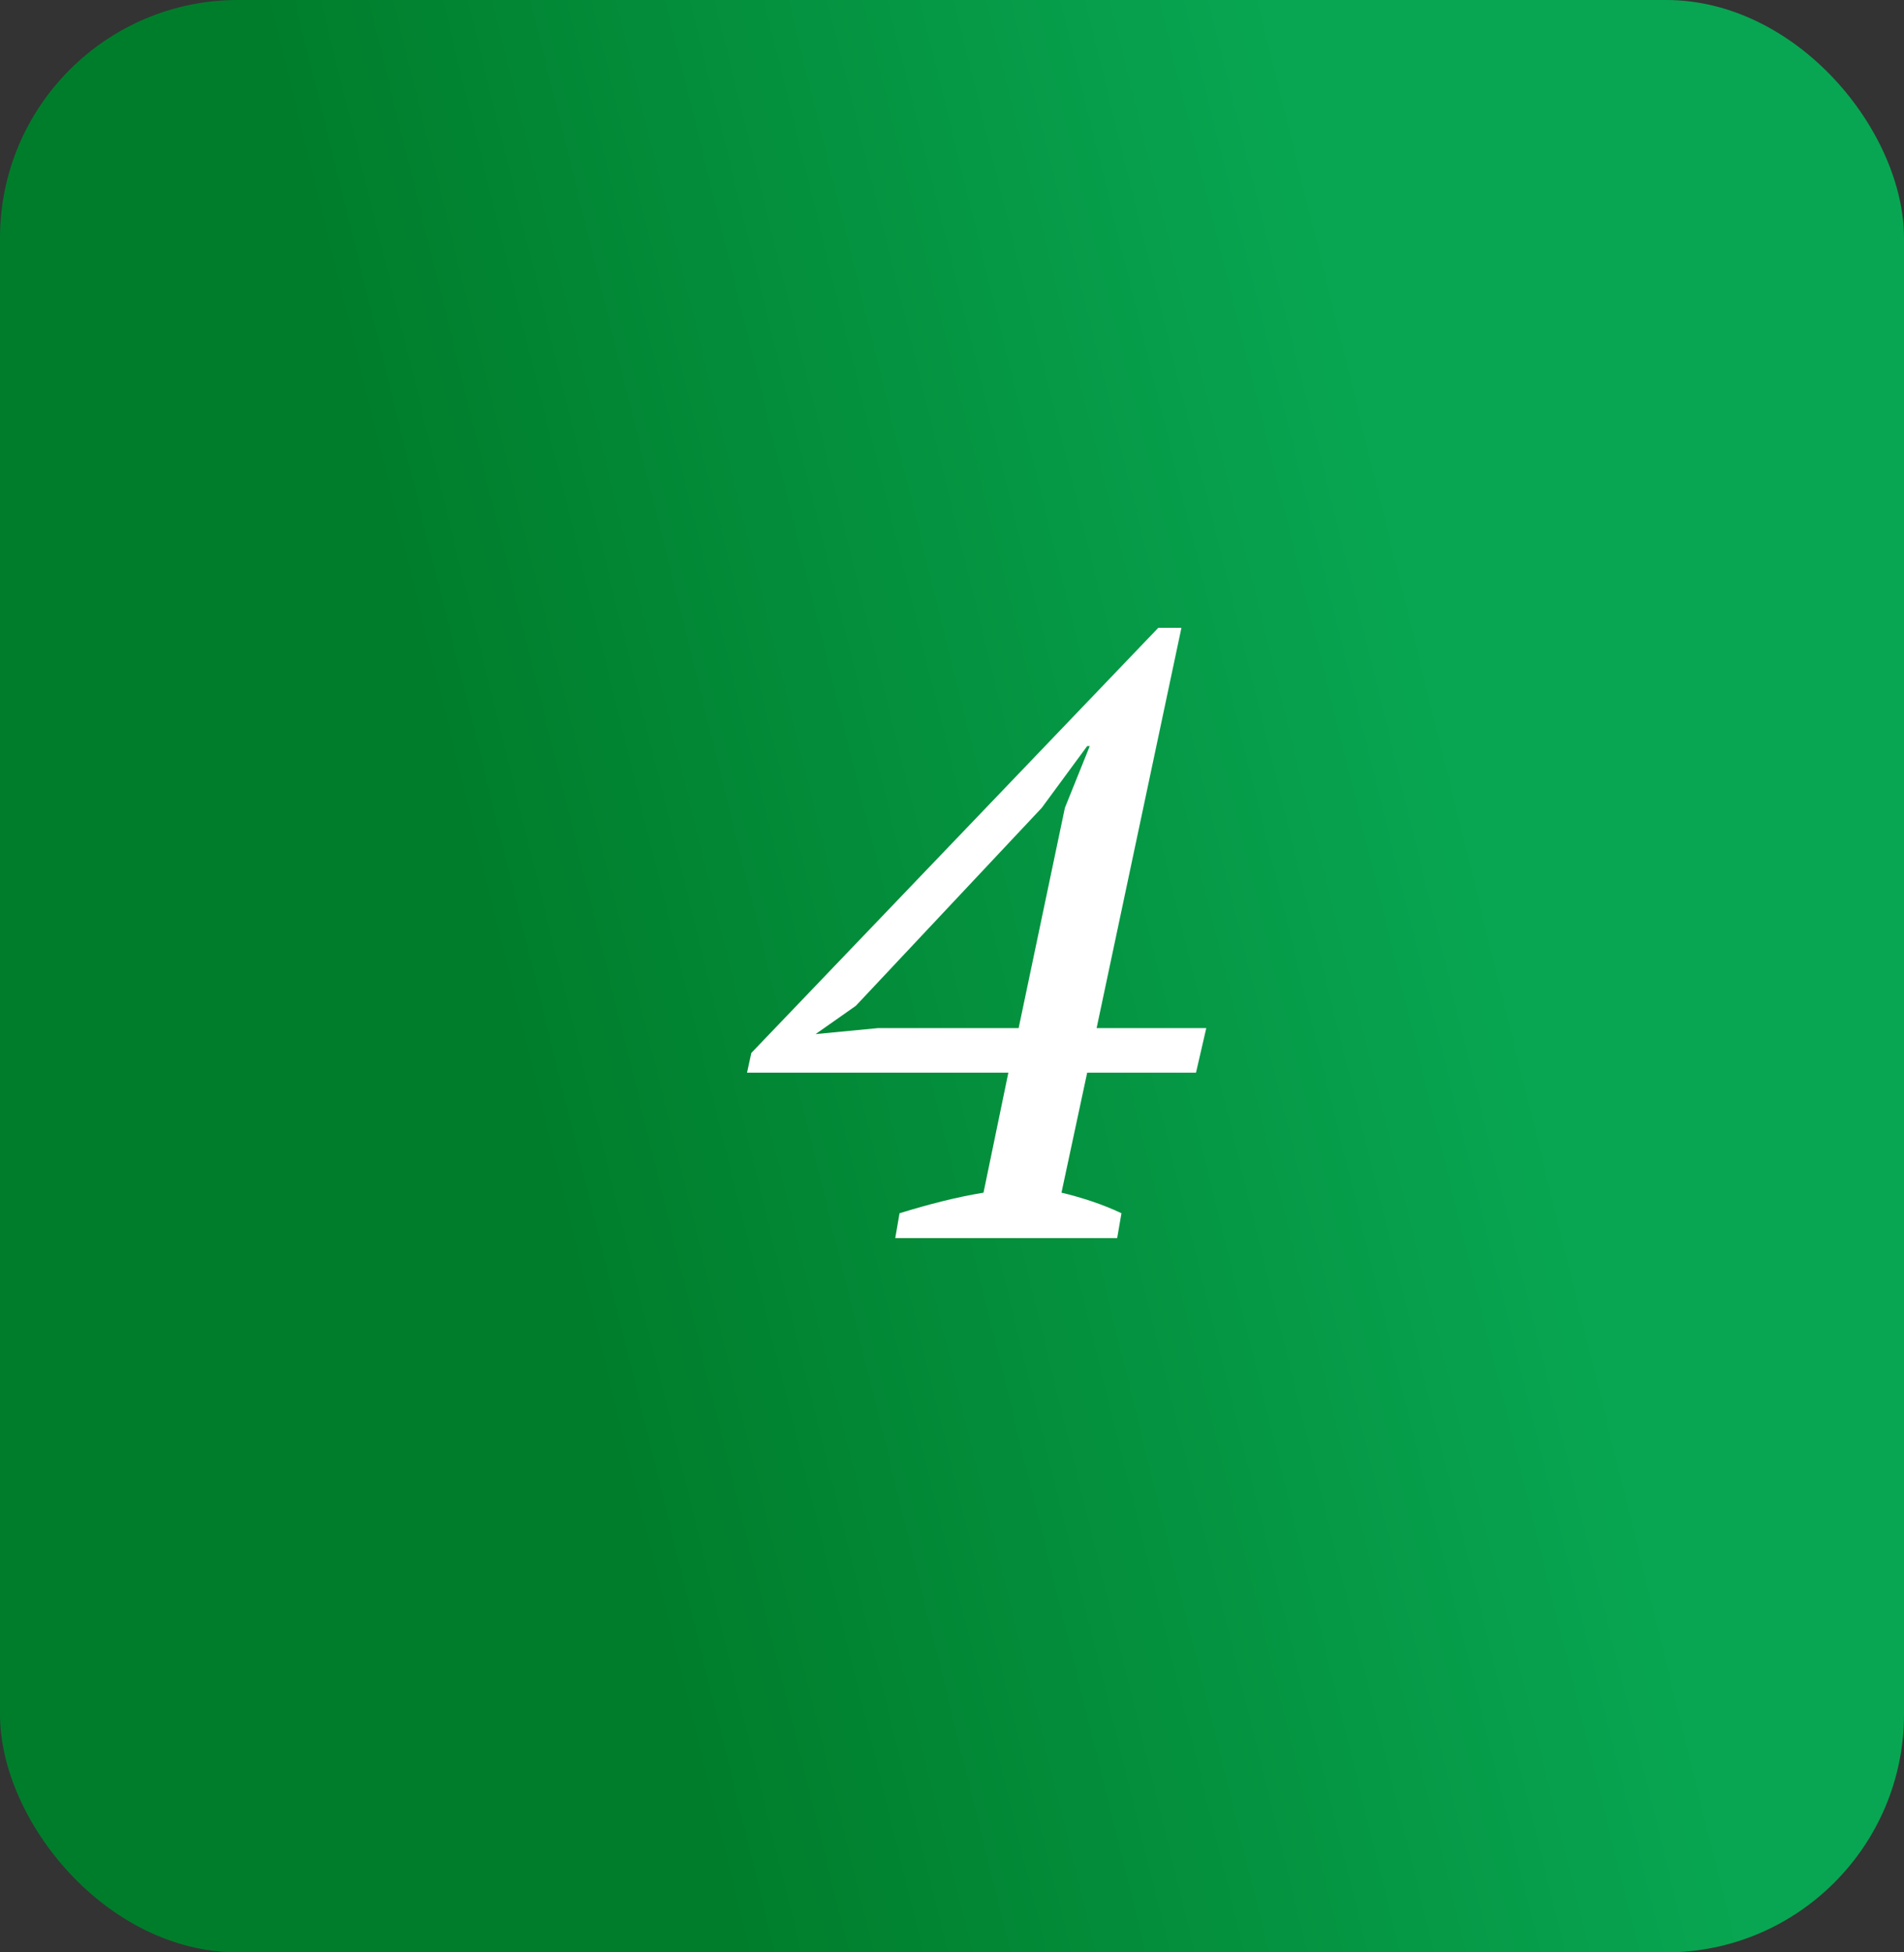
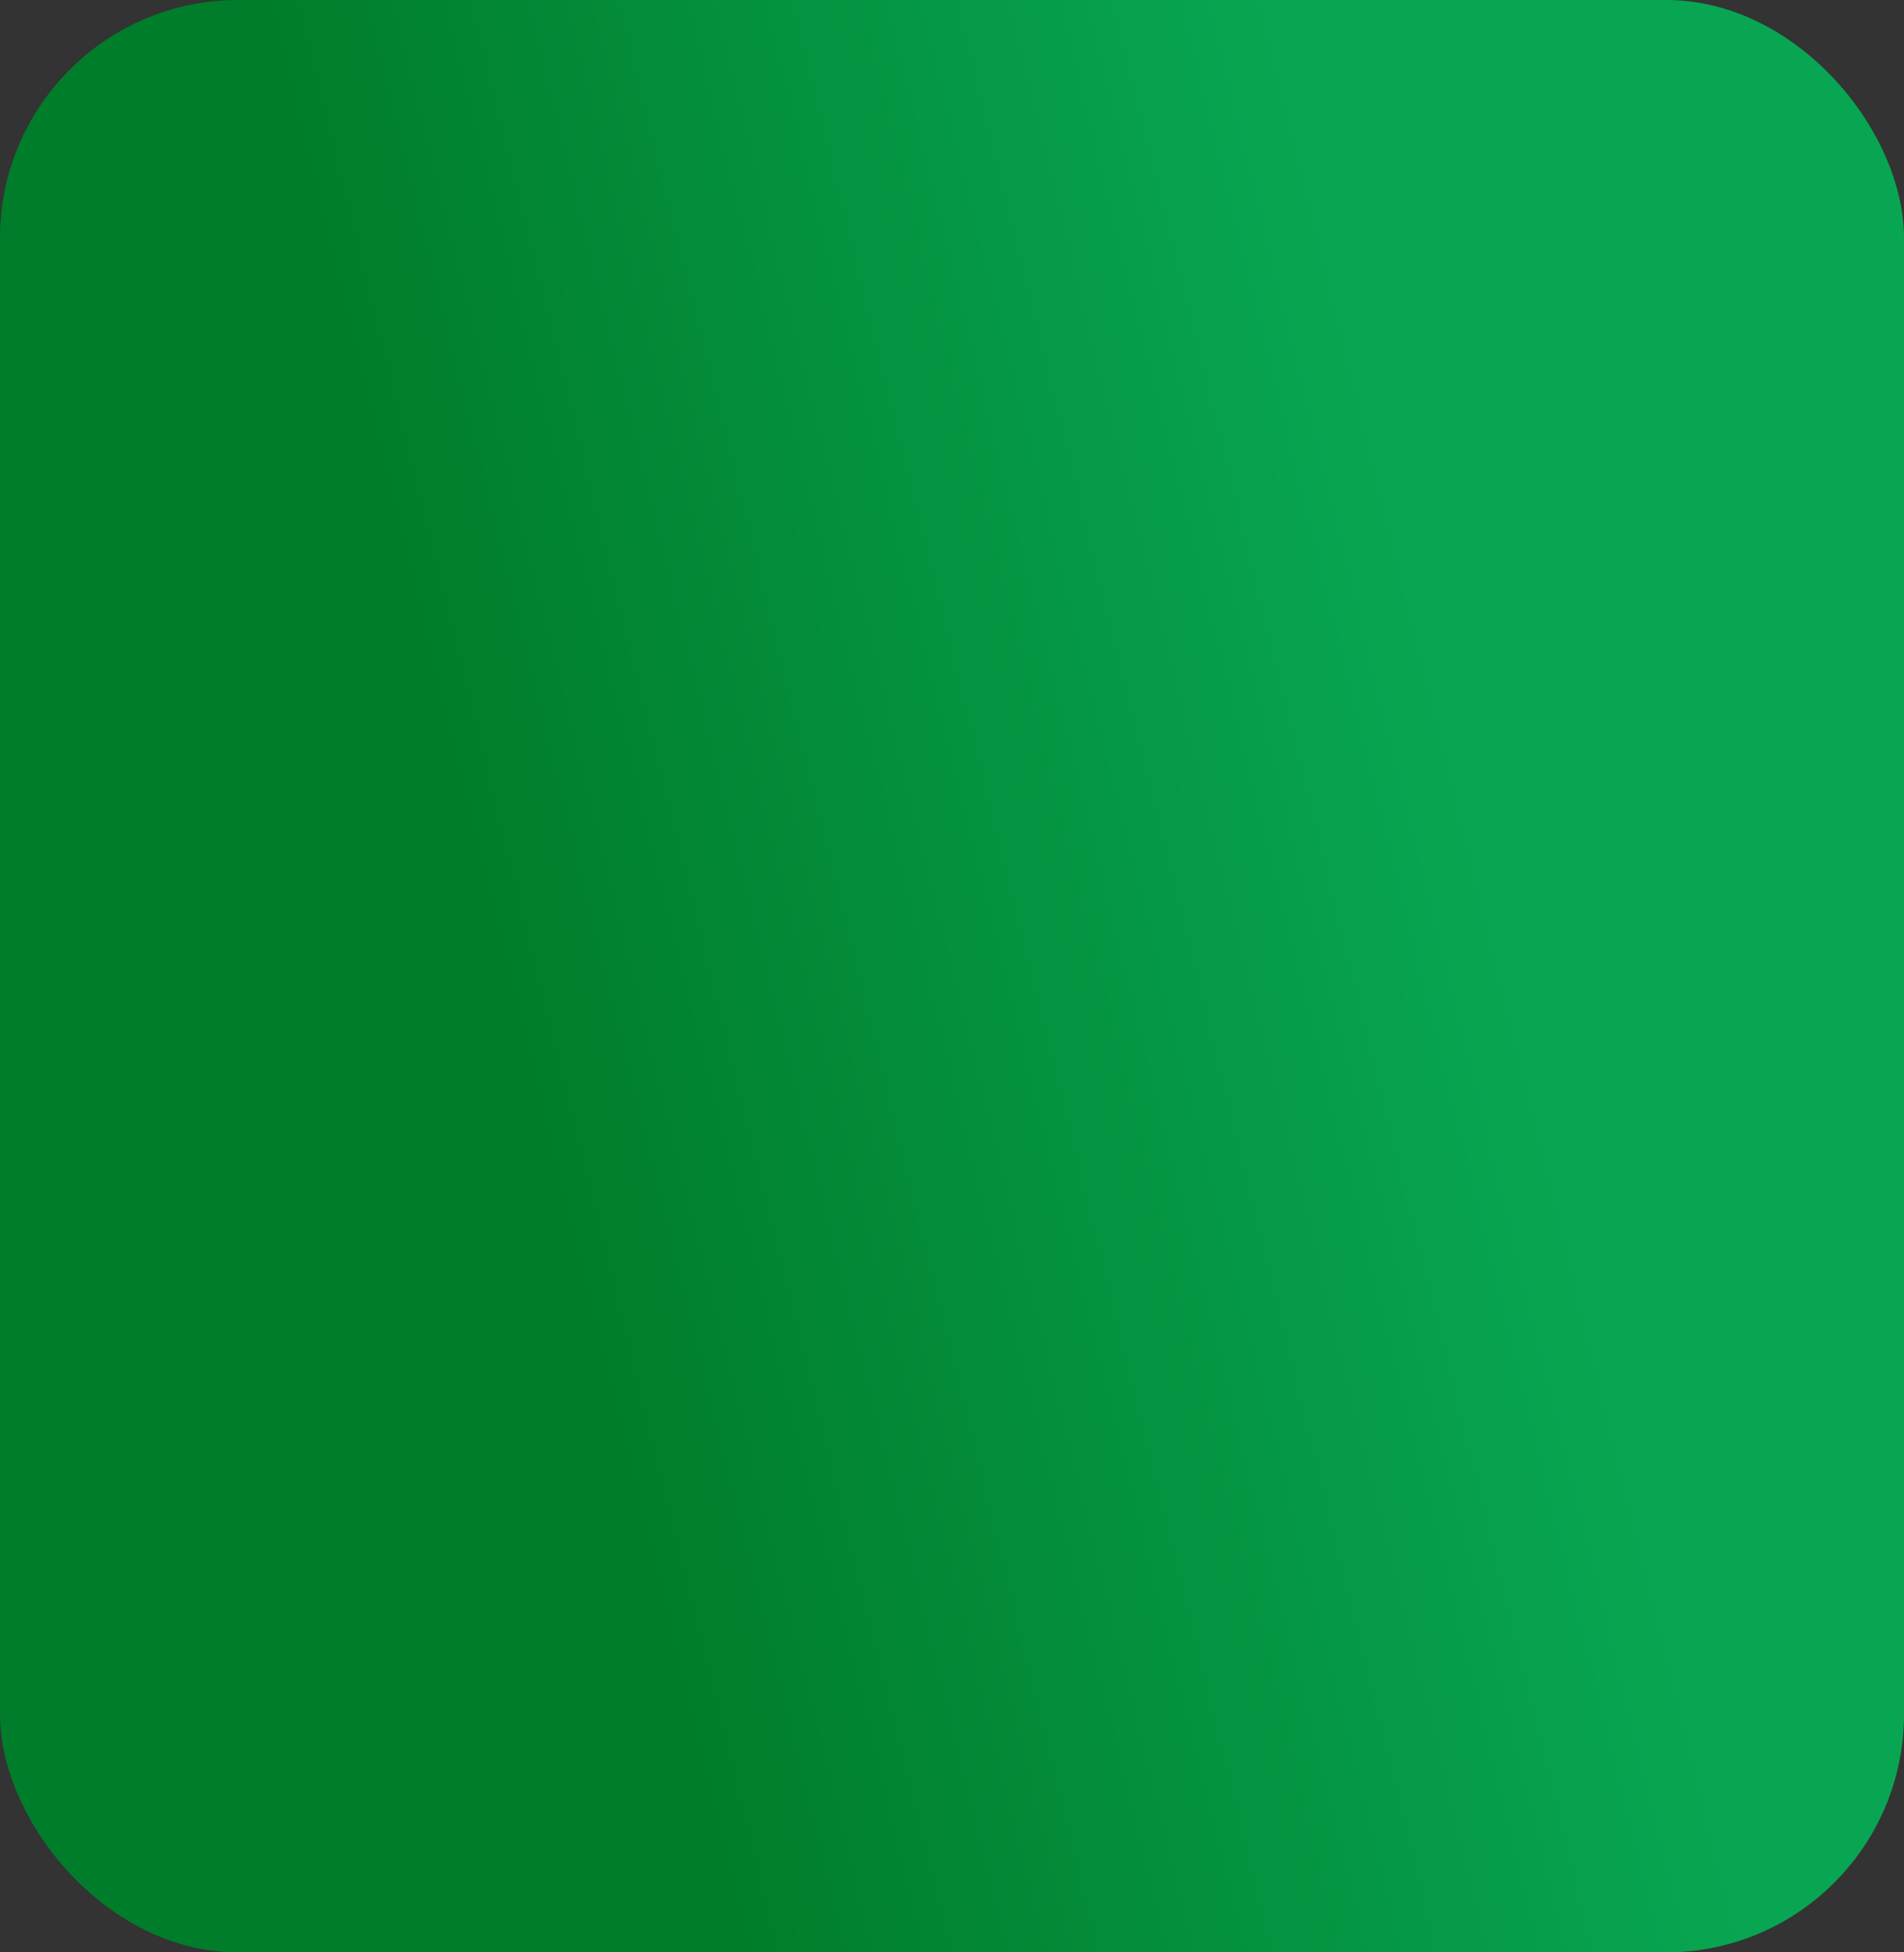
<svg xmlns="http://www.w3.org/2000/svg" width="40" height="41" viewBox="0 0 40 41" fill="none">
  <rect x="0" y="0" width="40" height="41" fill="#333333" stroke="none" />
  <rect width="40" height="41" rx="5" fill="url(#paint0_linear_1566_4961)" />
-   <path d="M23.47 26H18.808L18.898 25.478C19.21 25.382 19.51 25.298 19.798 25.226C20.086 25.154 20.374 25.094 20.662 25.046L21.184 22.526H15.694L15.784 22.112L24.334 13.184H24.82L23.038 21.59H25.342L25.126 22.526H22.84L22.3 25.046C22.504 25.094 22.714 25.154 22.93 25.226C23.146 25.298 23.356 25.382 23.56 25.478L23.47 26ZM22.372 16.964L22.894 15.668H22.84L21.886 16.964L17.98 21.122L17.134 21.716L18.448 21.59H21.4L22.372 16.964Z" fill="white" />
  <defs>
    <linearGradient id="paint0_linear_1566_4961" x1="26.688" y1="-7.58896e-06" x2="6.625" y2="4.938" gradientUnits="userSpaceOnUse">
      <stop stop-color="#08A652" />
      <stop offset="1" stop-color="#007D2B" />
    </linearGradient>
  </defs>
</svg>